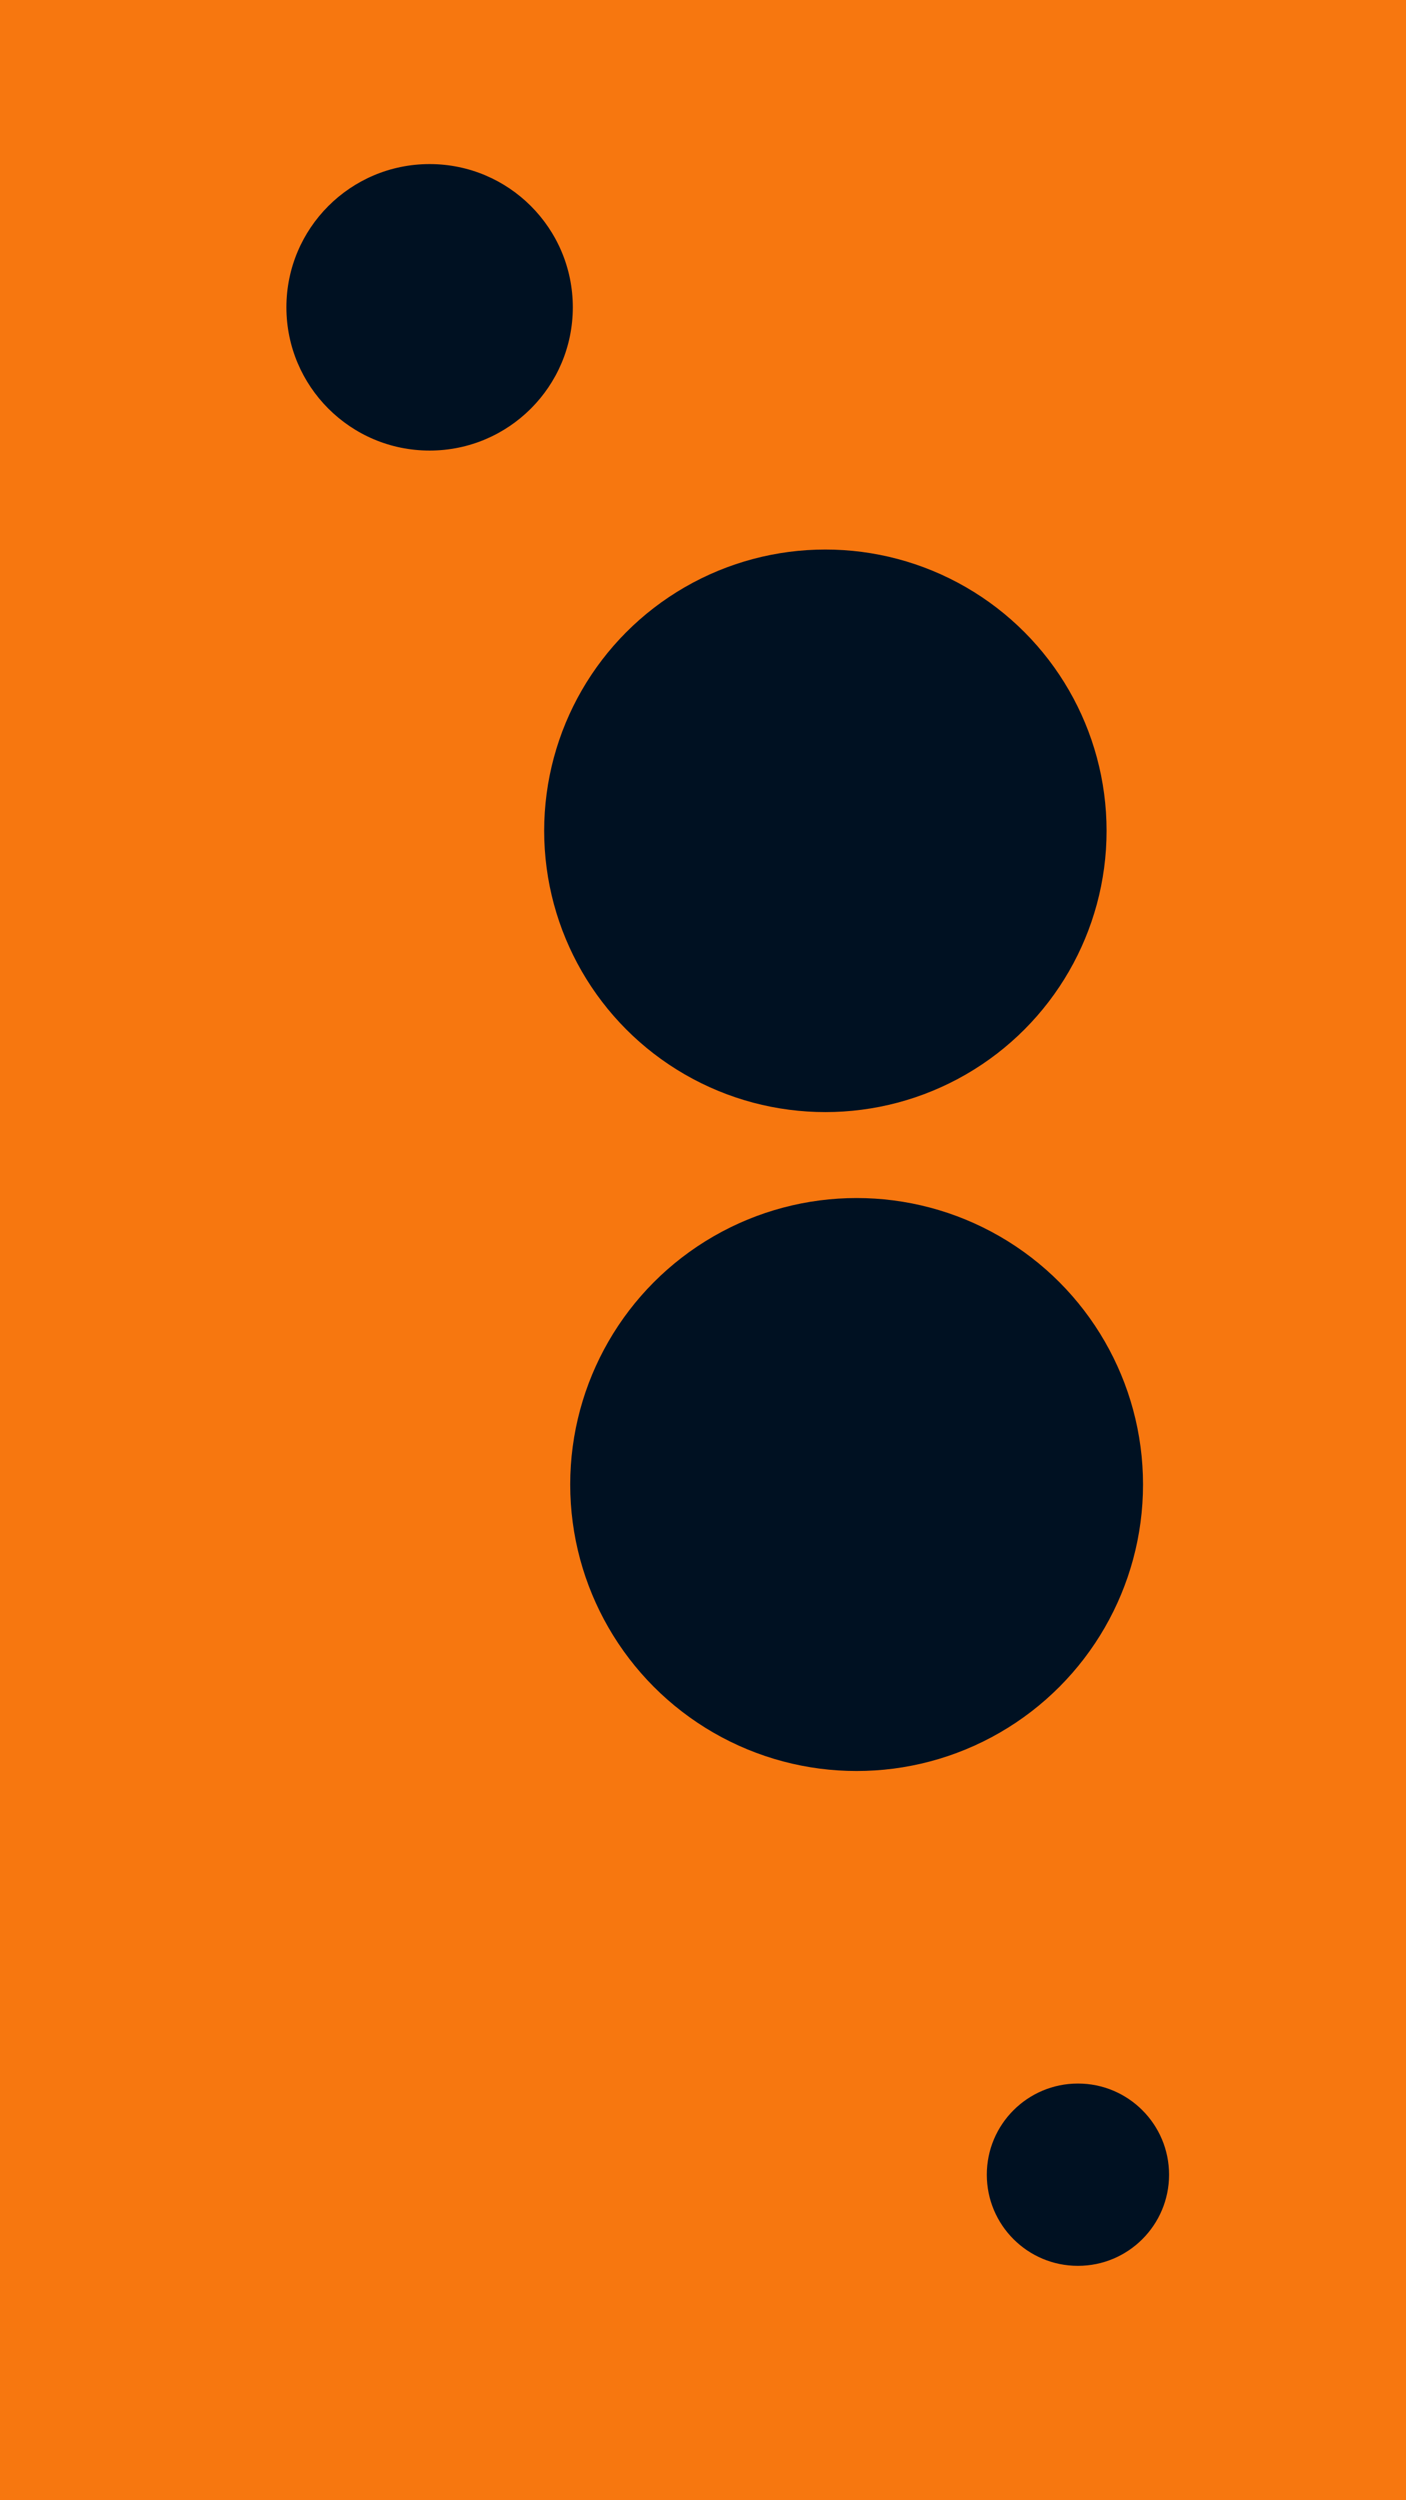
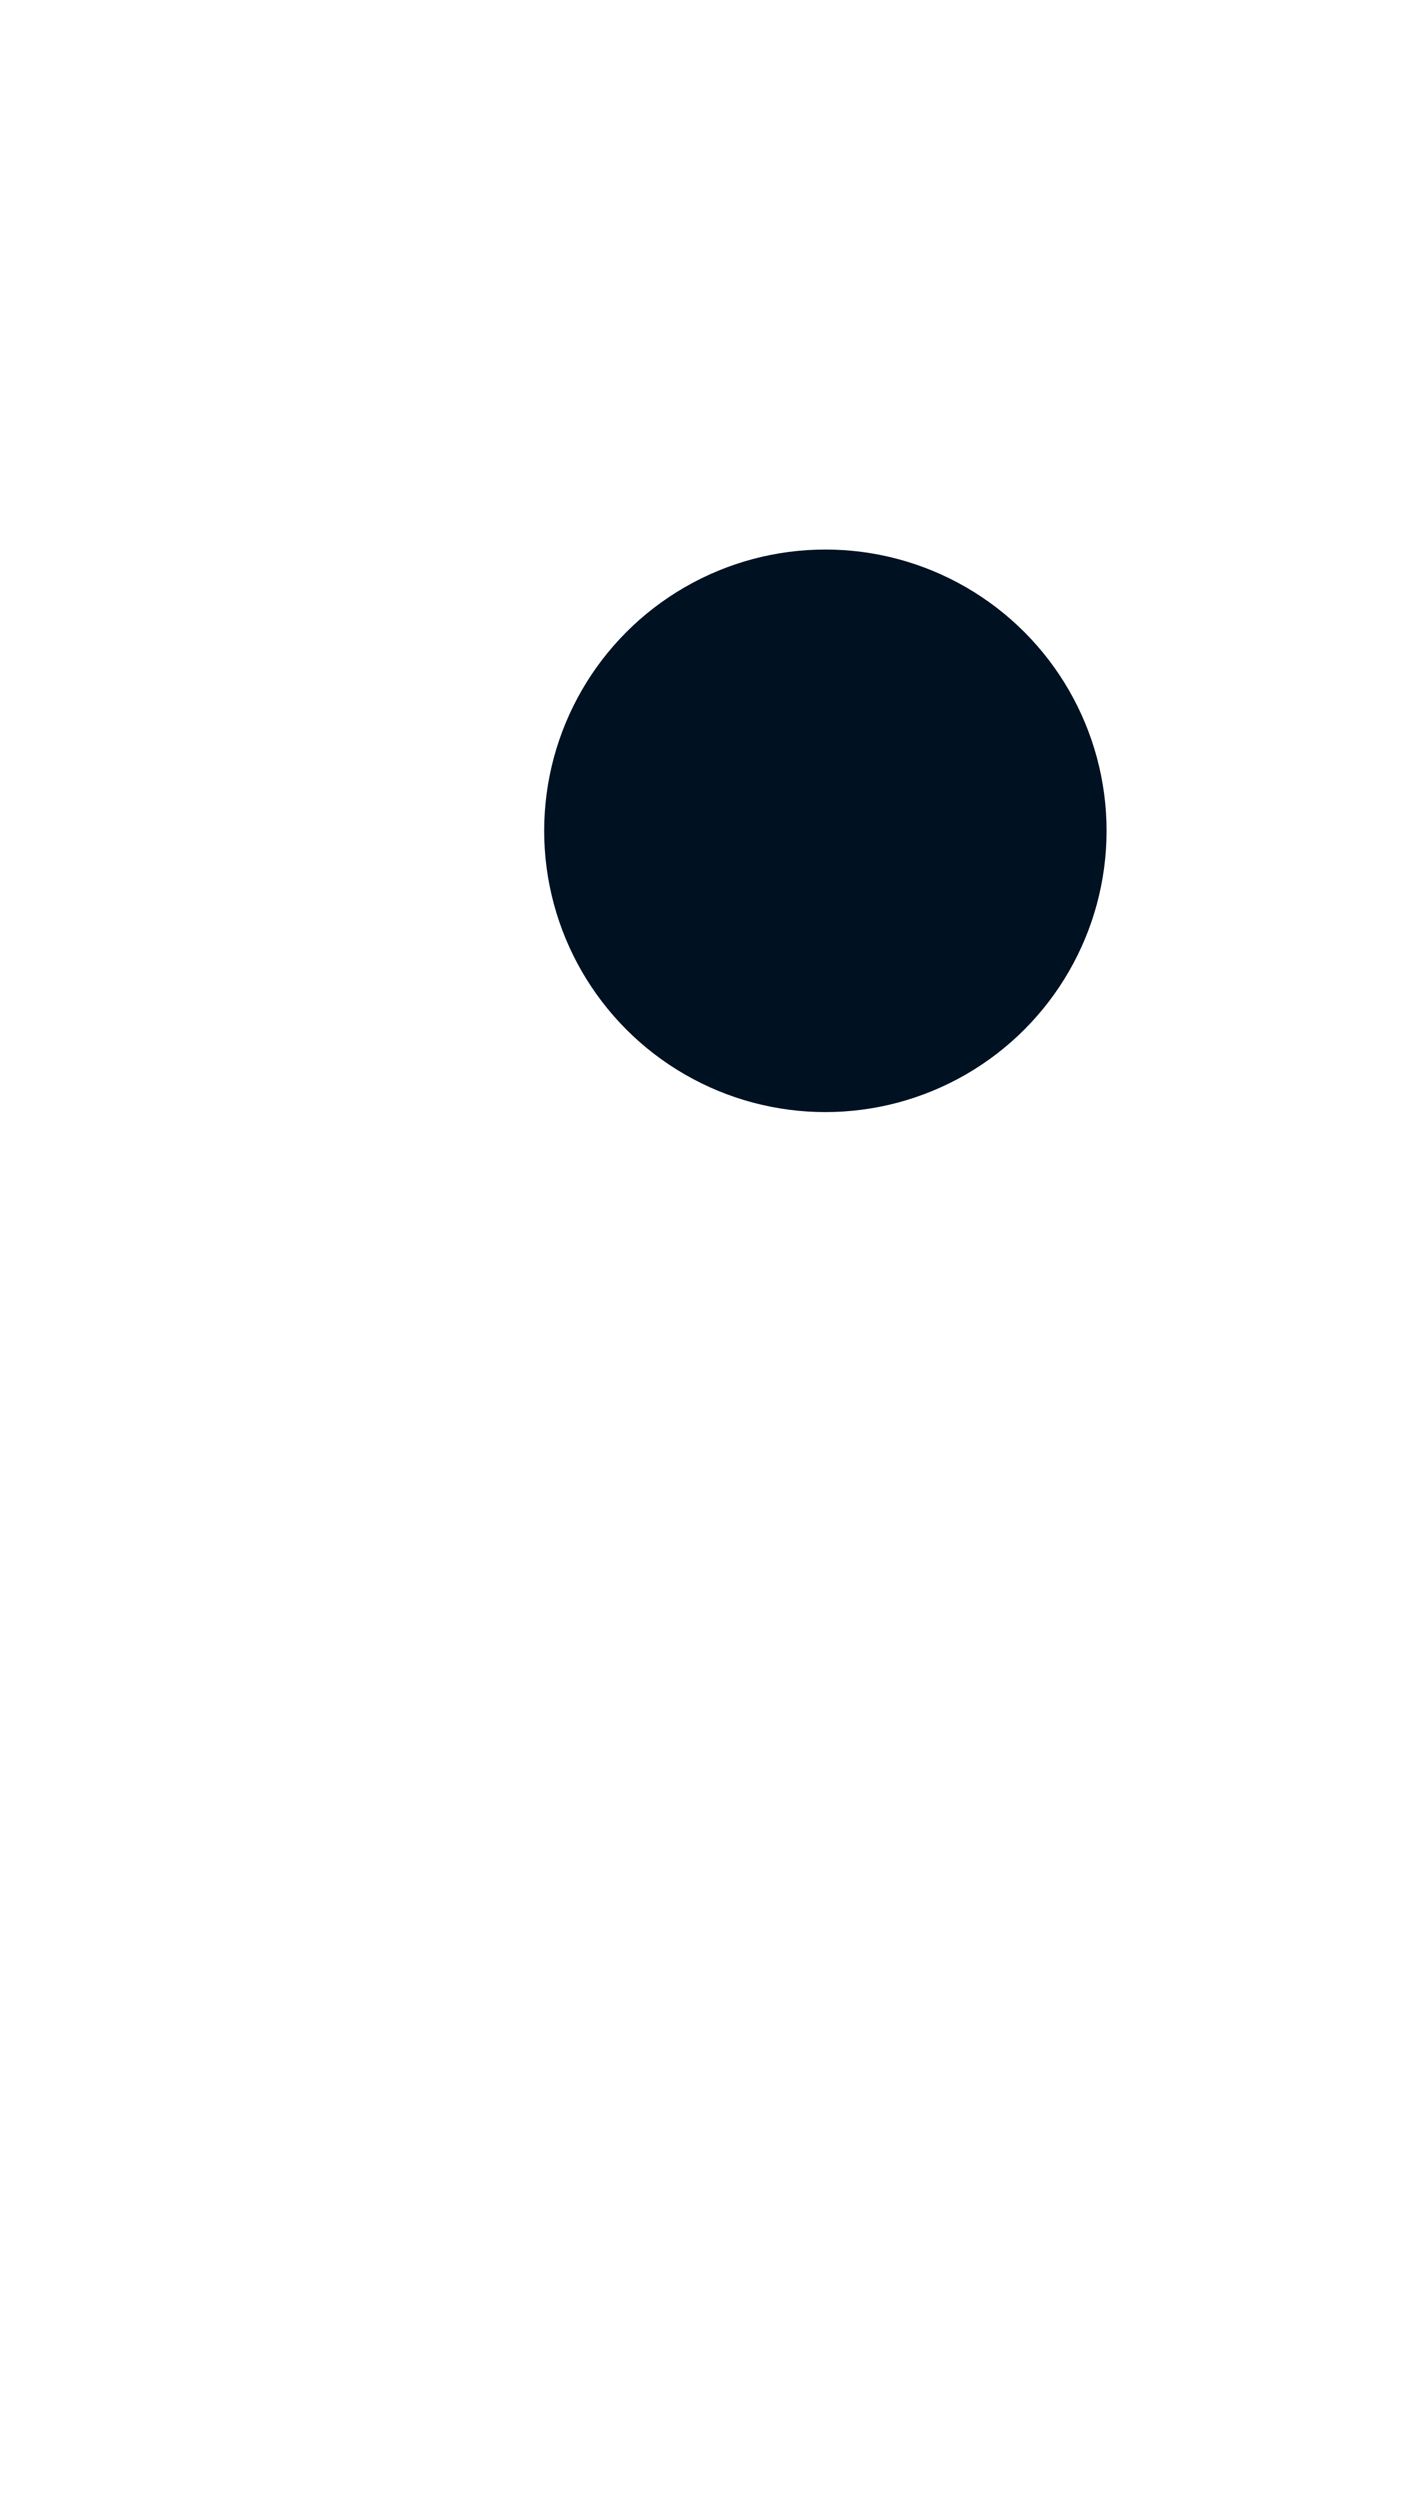
<svg xmlns="http://www.w3.org/2000/svg" id="visual" viewBox="0 0 540 960" width="540" height="960" version="1.1">
-   <rect x="0" y="0" width="540" height="960" fill="#F7770F" />
  <g fill="#001122">
-     <circle r="110" cx="329" cy="570" />
-     <circle r="35" cx="414" cy="835" />
    <circle r="108" cx="317" cy="319" />
-     <circle r="55" cx="165" cy="118" />
  </g>
</svg>